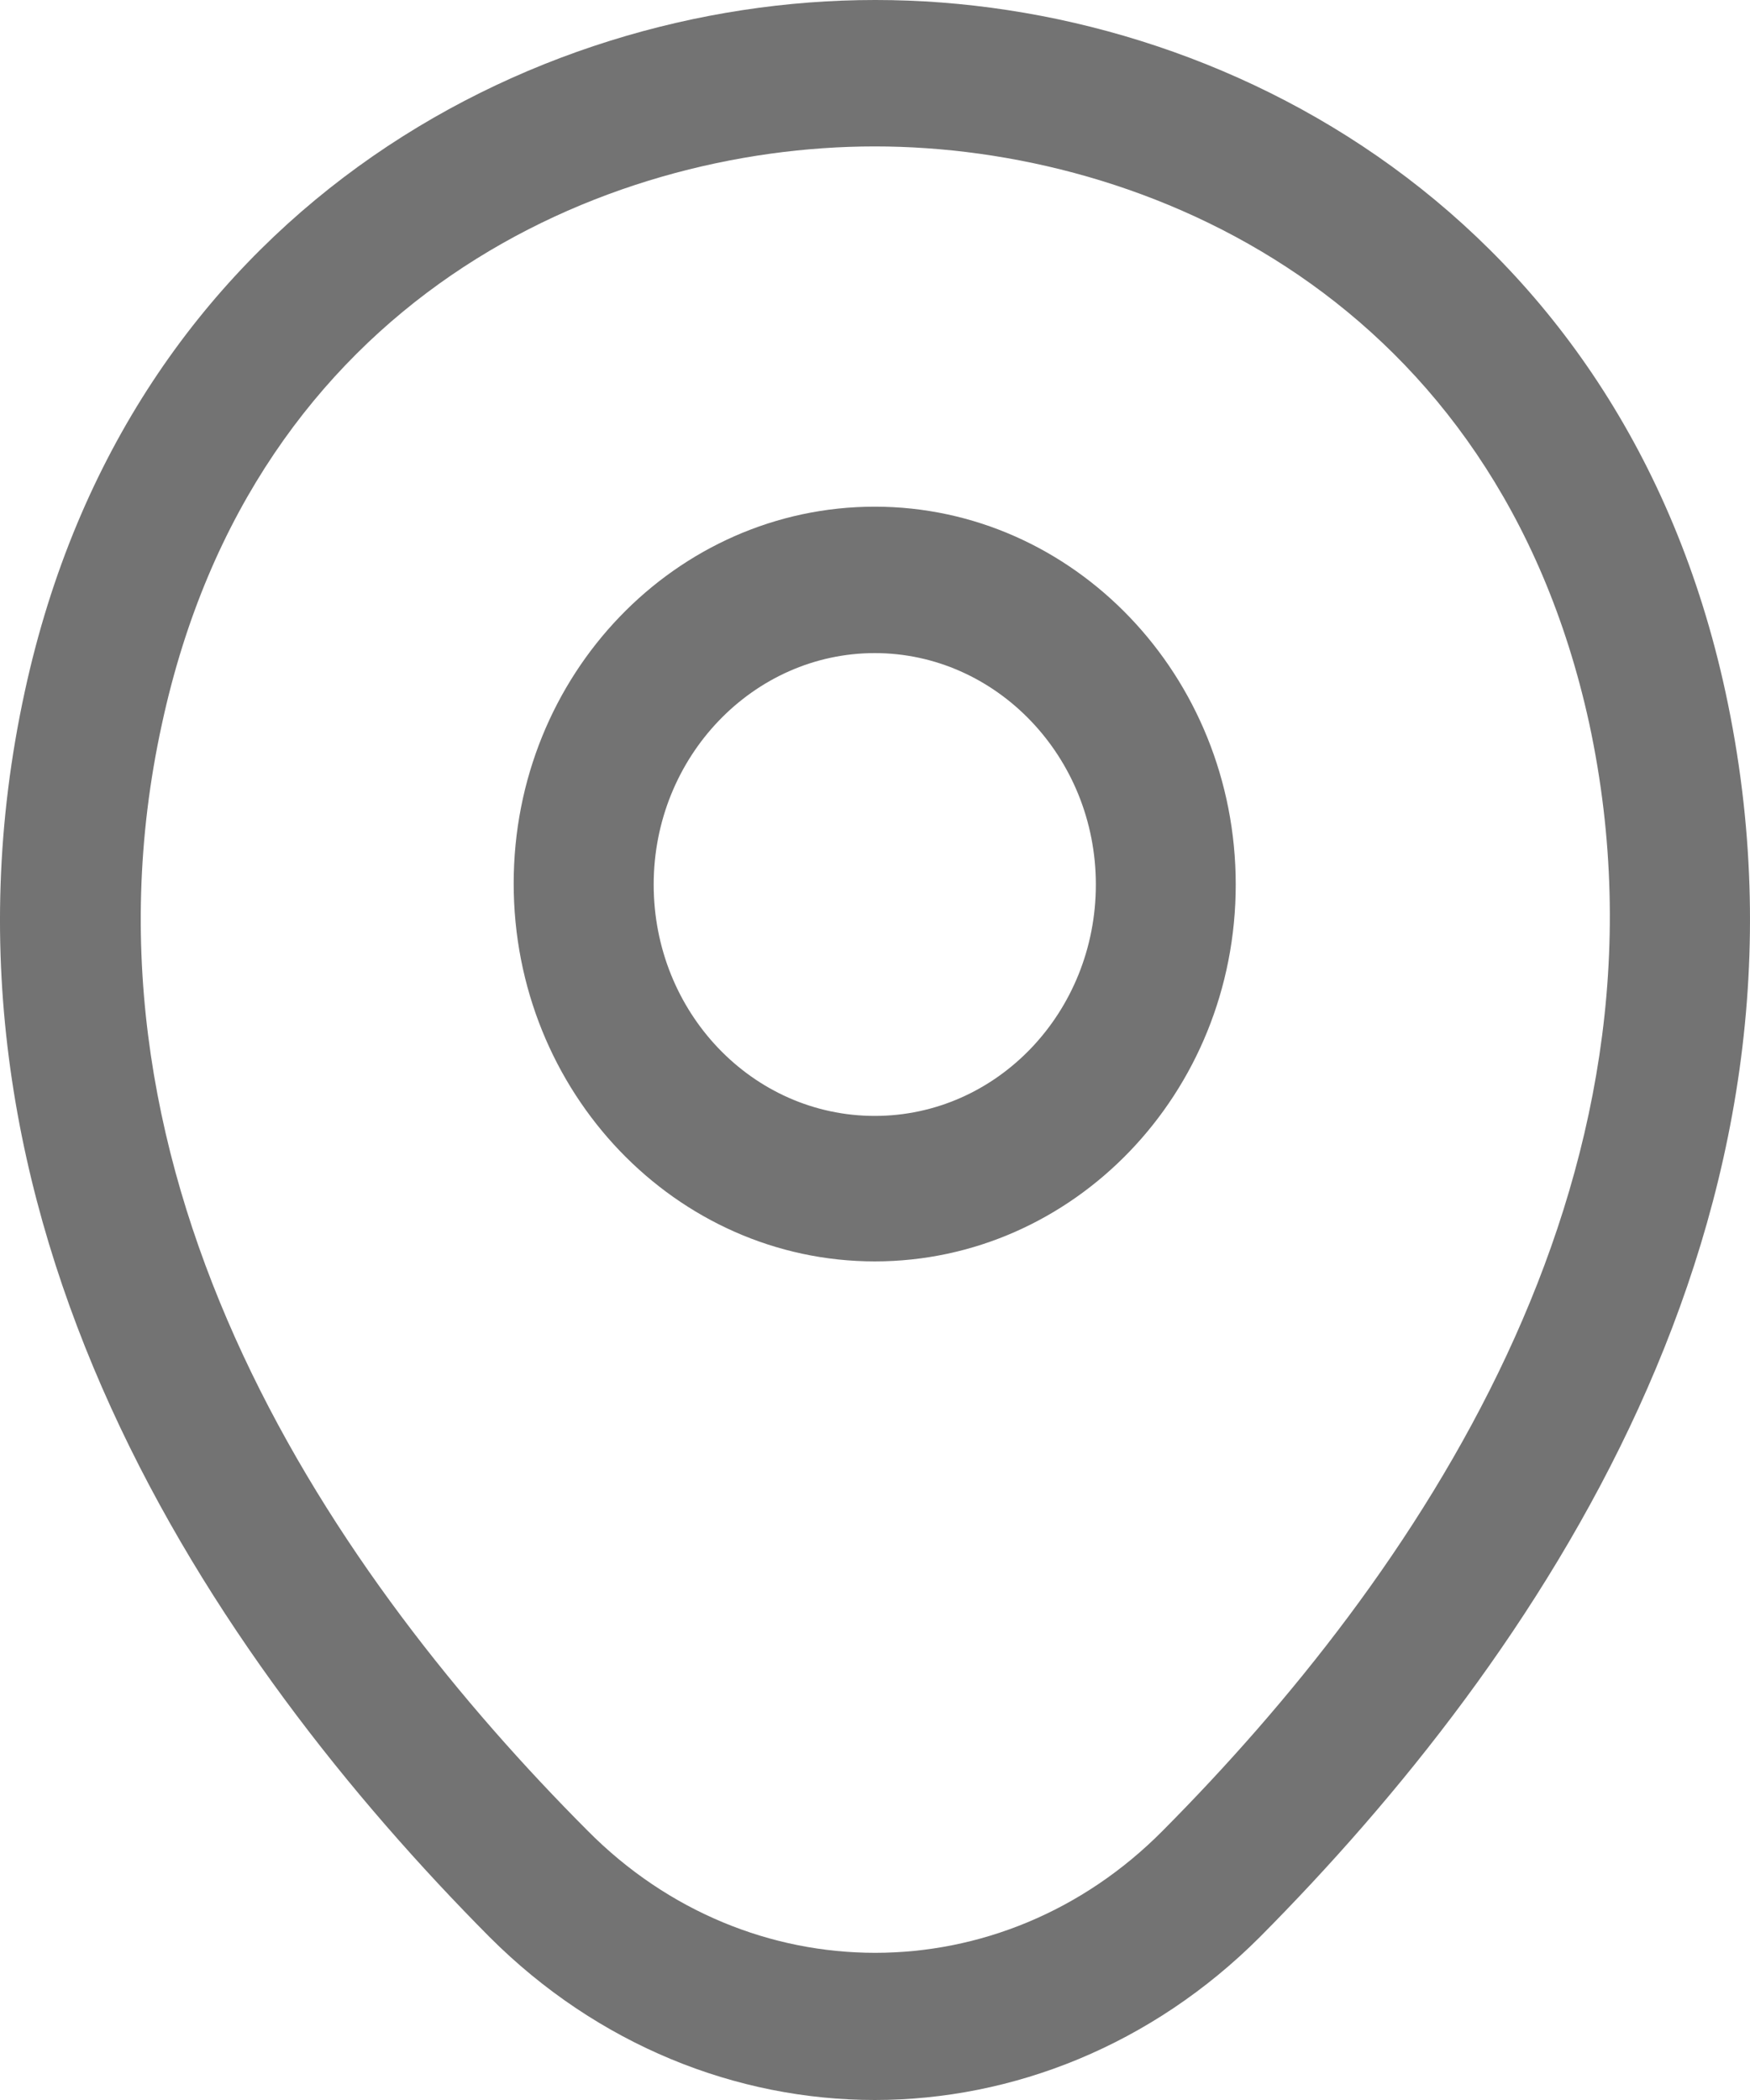
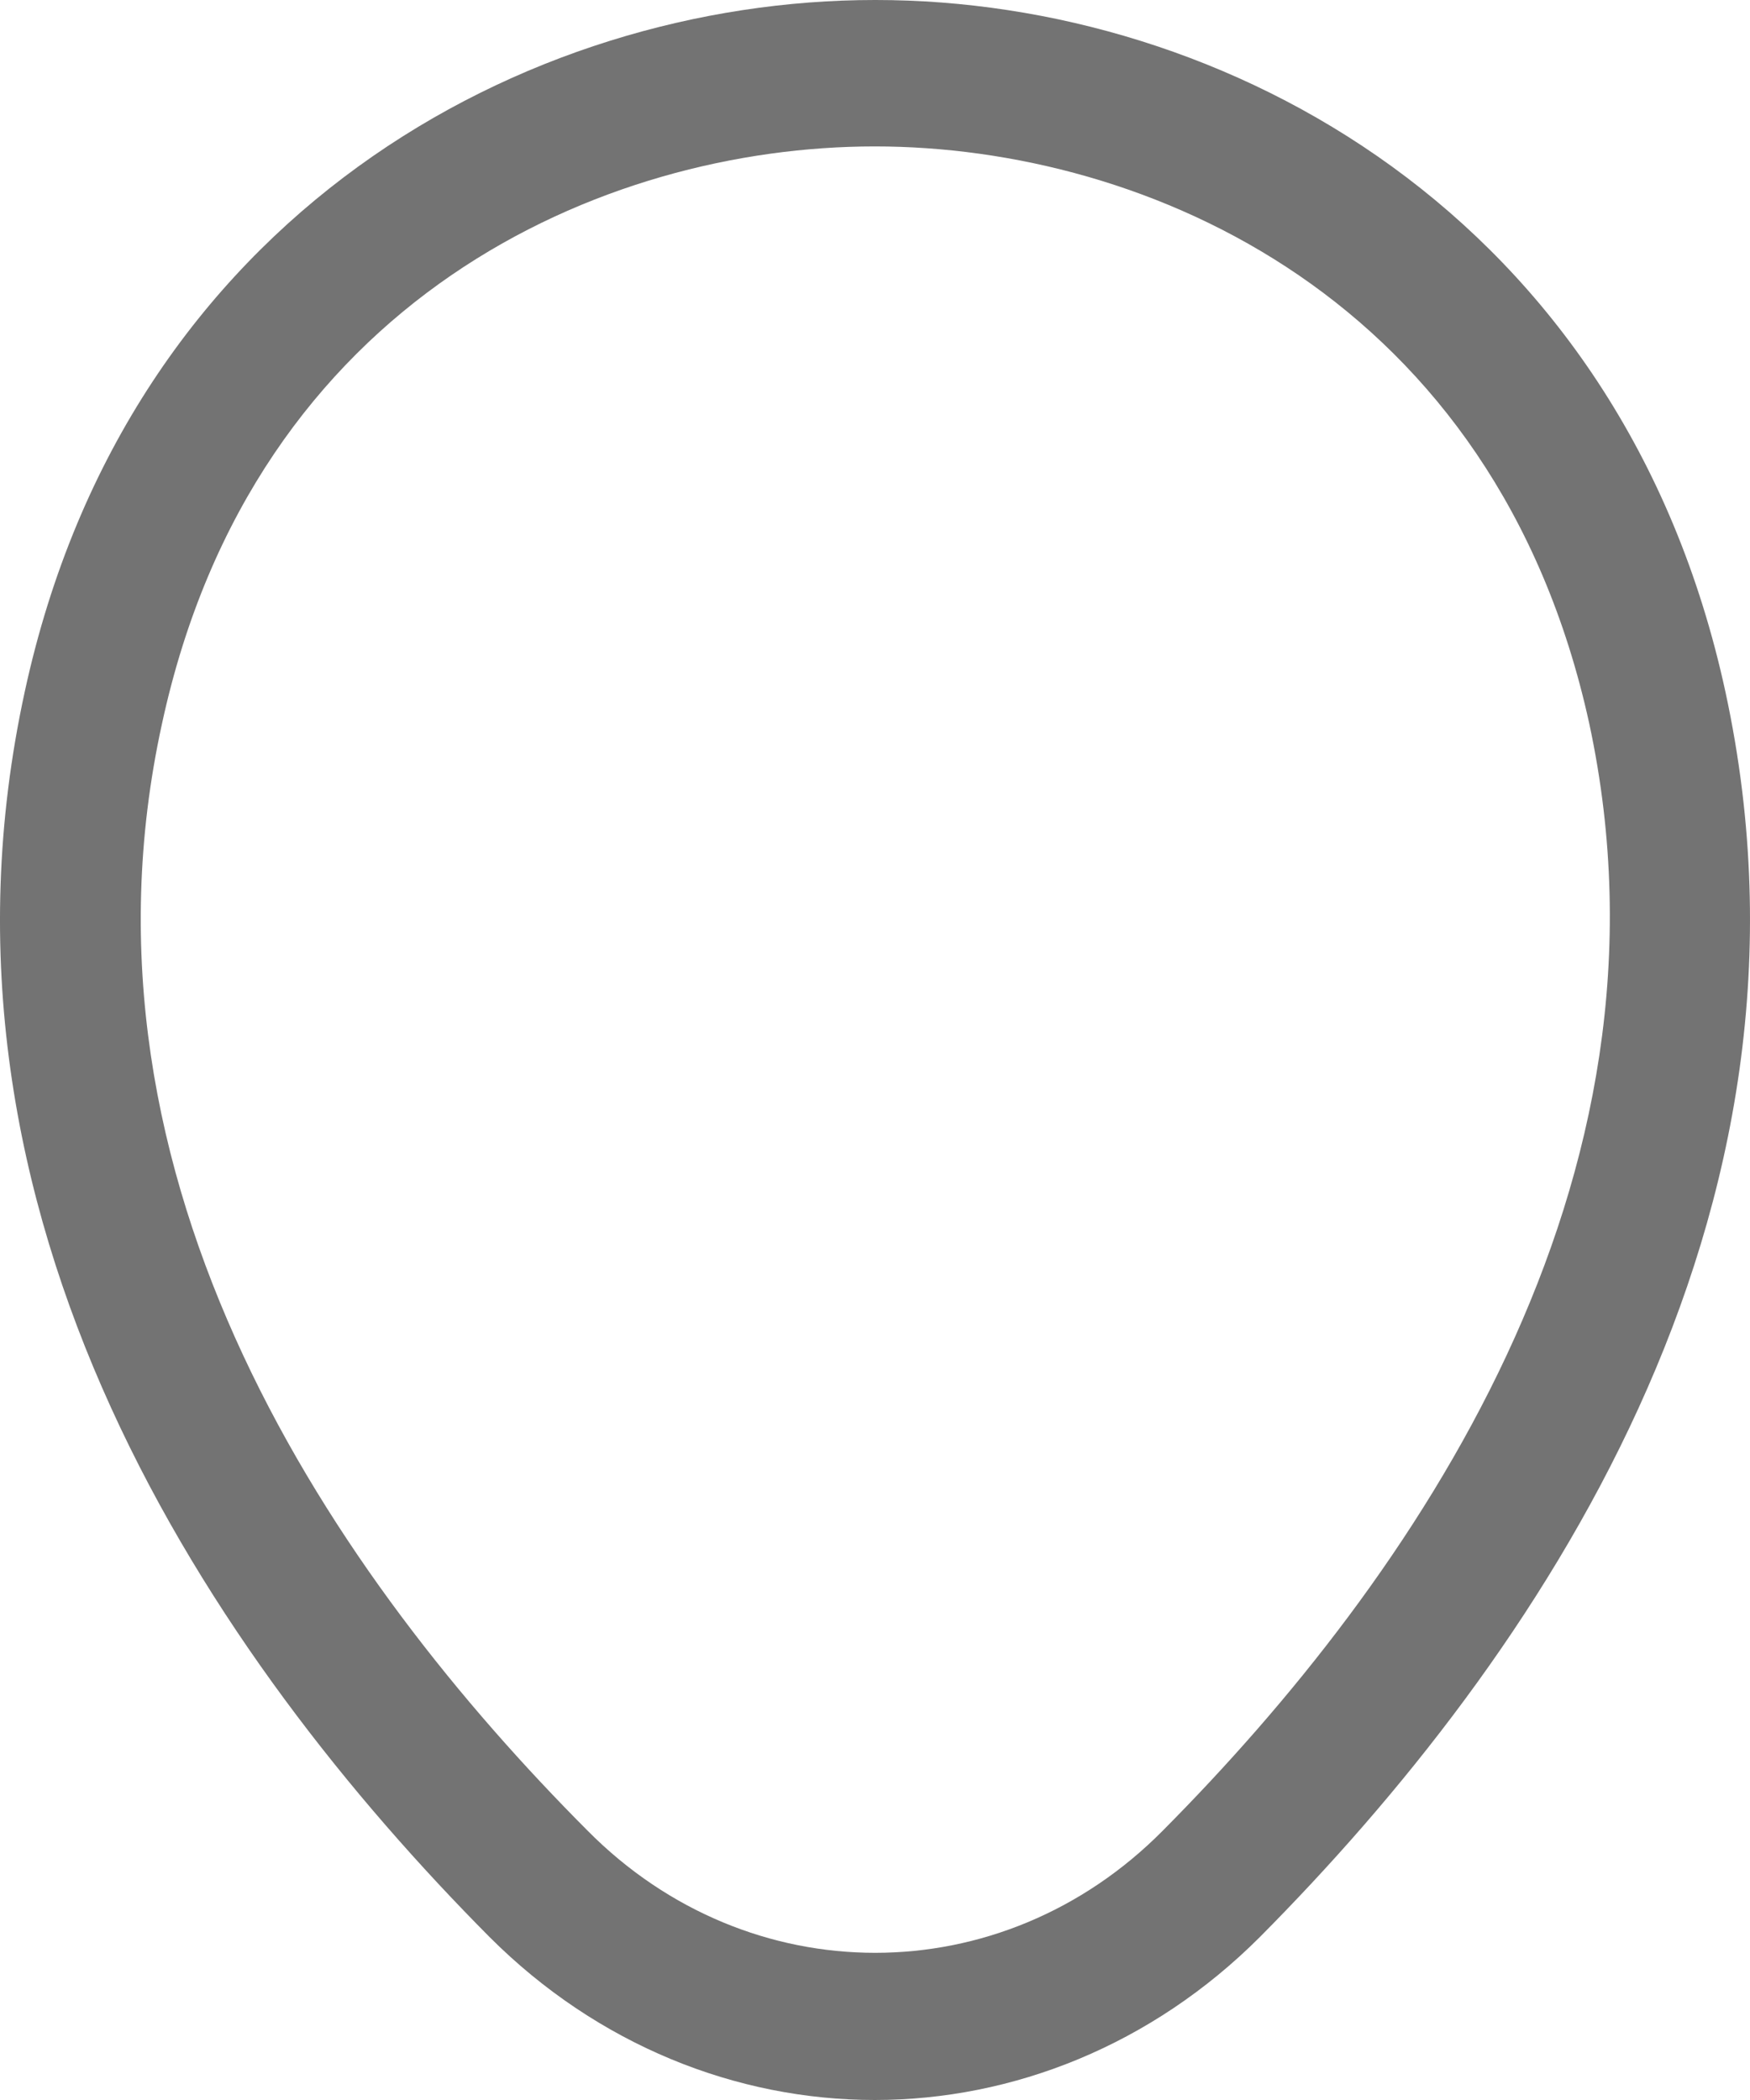
<svg xmlns="http://www.w3.org/2000/svg" width="15" height="18" viewBox="0 0 15 18" fill="none">
-   <path d="M7.498 10.812C5.795 10.812 4.403 9.364 4.403 7.573C4.403 5.782 5.795 4.343 7.498 4.343C9.201 4.343 10.592 5.791 10.592 7.582C10.592 9.372 9.201 10.812 7.498 10.812ZM7.498 5.598C6.458 5.598 5.603 6.485 5.603 7.582C5.603 8.678 6.45 9.565 7.498 9.565C8.545 9.565 9.393 8.678 9.393 7.582C9.393 6.485 8.537 5.598 7.498 5.598Z" fill="#737373" />
  <path d="M7.498 18C6.314 18 5.123 17.531 4.195 16.602C1.836 14.226 -0.77 10.435 0.213 5.925C1.101 1.833 4.515 0 7.498 0C7.498 0 7.498 0 7.506 0C10.488 0 13.902 1.833 14.79 5.933C15.765 10.444 13.159 14.226 10.8 16.602C9.872 17.531 8.681 18 7.498 18ZM7.498 1.255C5.171 1.255 2.18 2.552 1.389 6.201C0.525 10.142 2.892 13.54 5.035 15.69C6.418 17.088 8.585 17.088 9.968 15.69C12.103 13.54 14.47 10.142 13.622 6.201C12.823 2.552 9.824 1.255 7.498 1.255Z" fill="#737373" />
</svg>